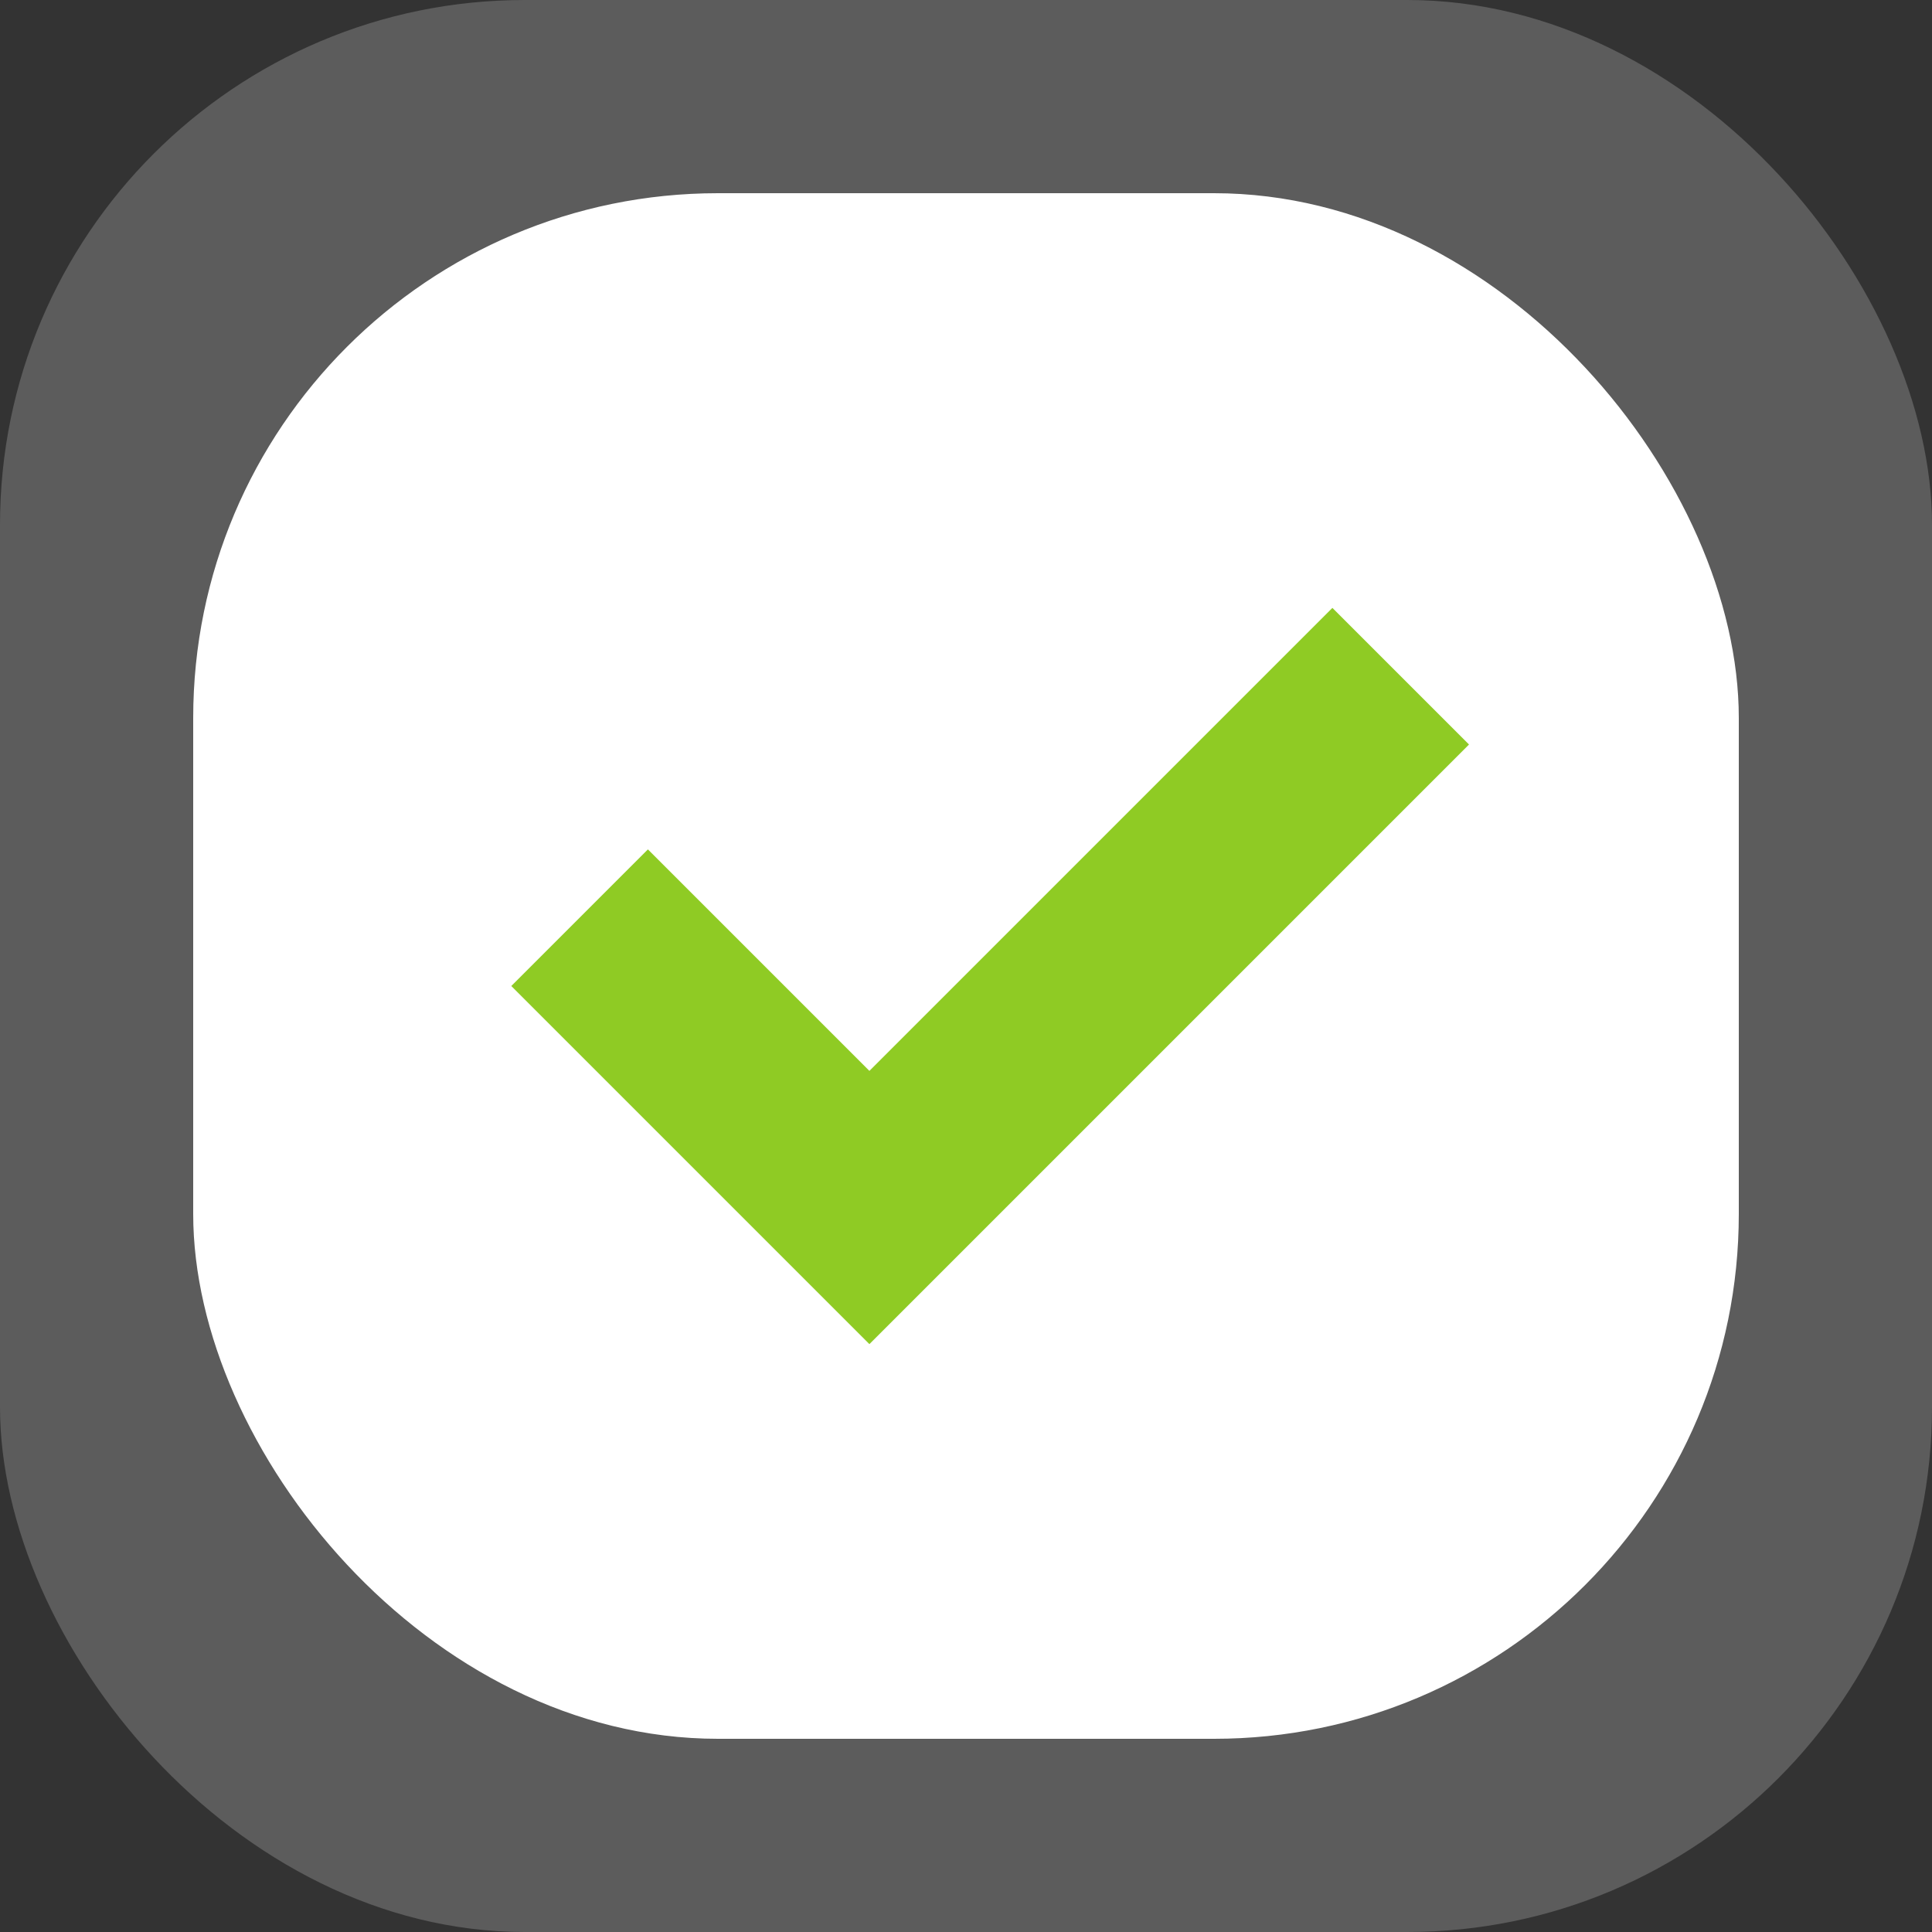
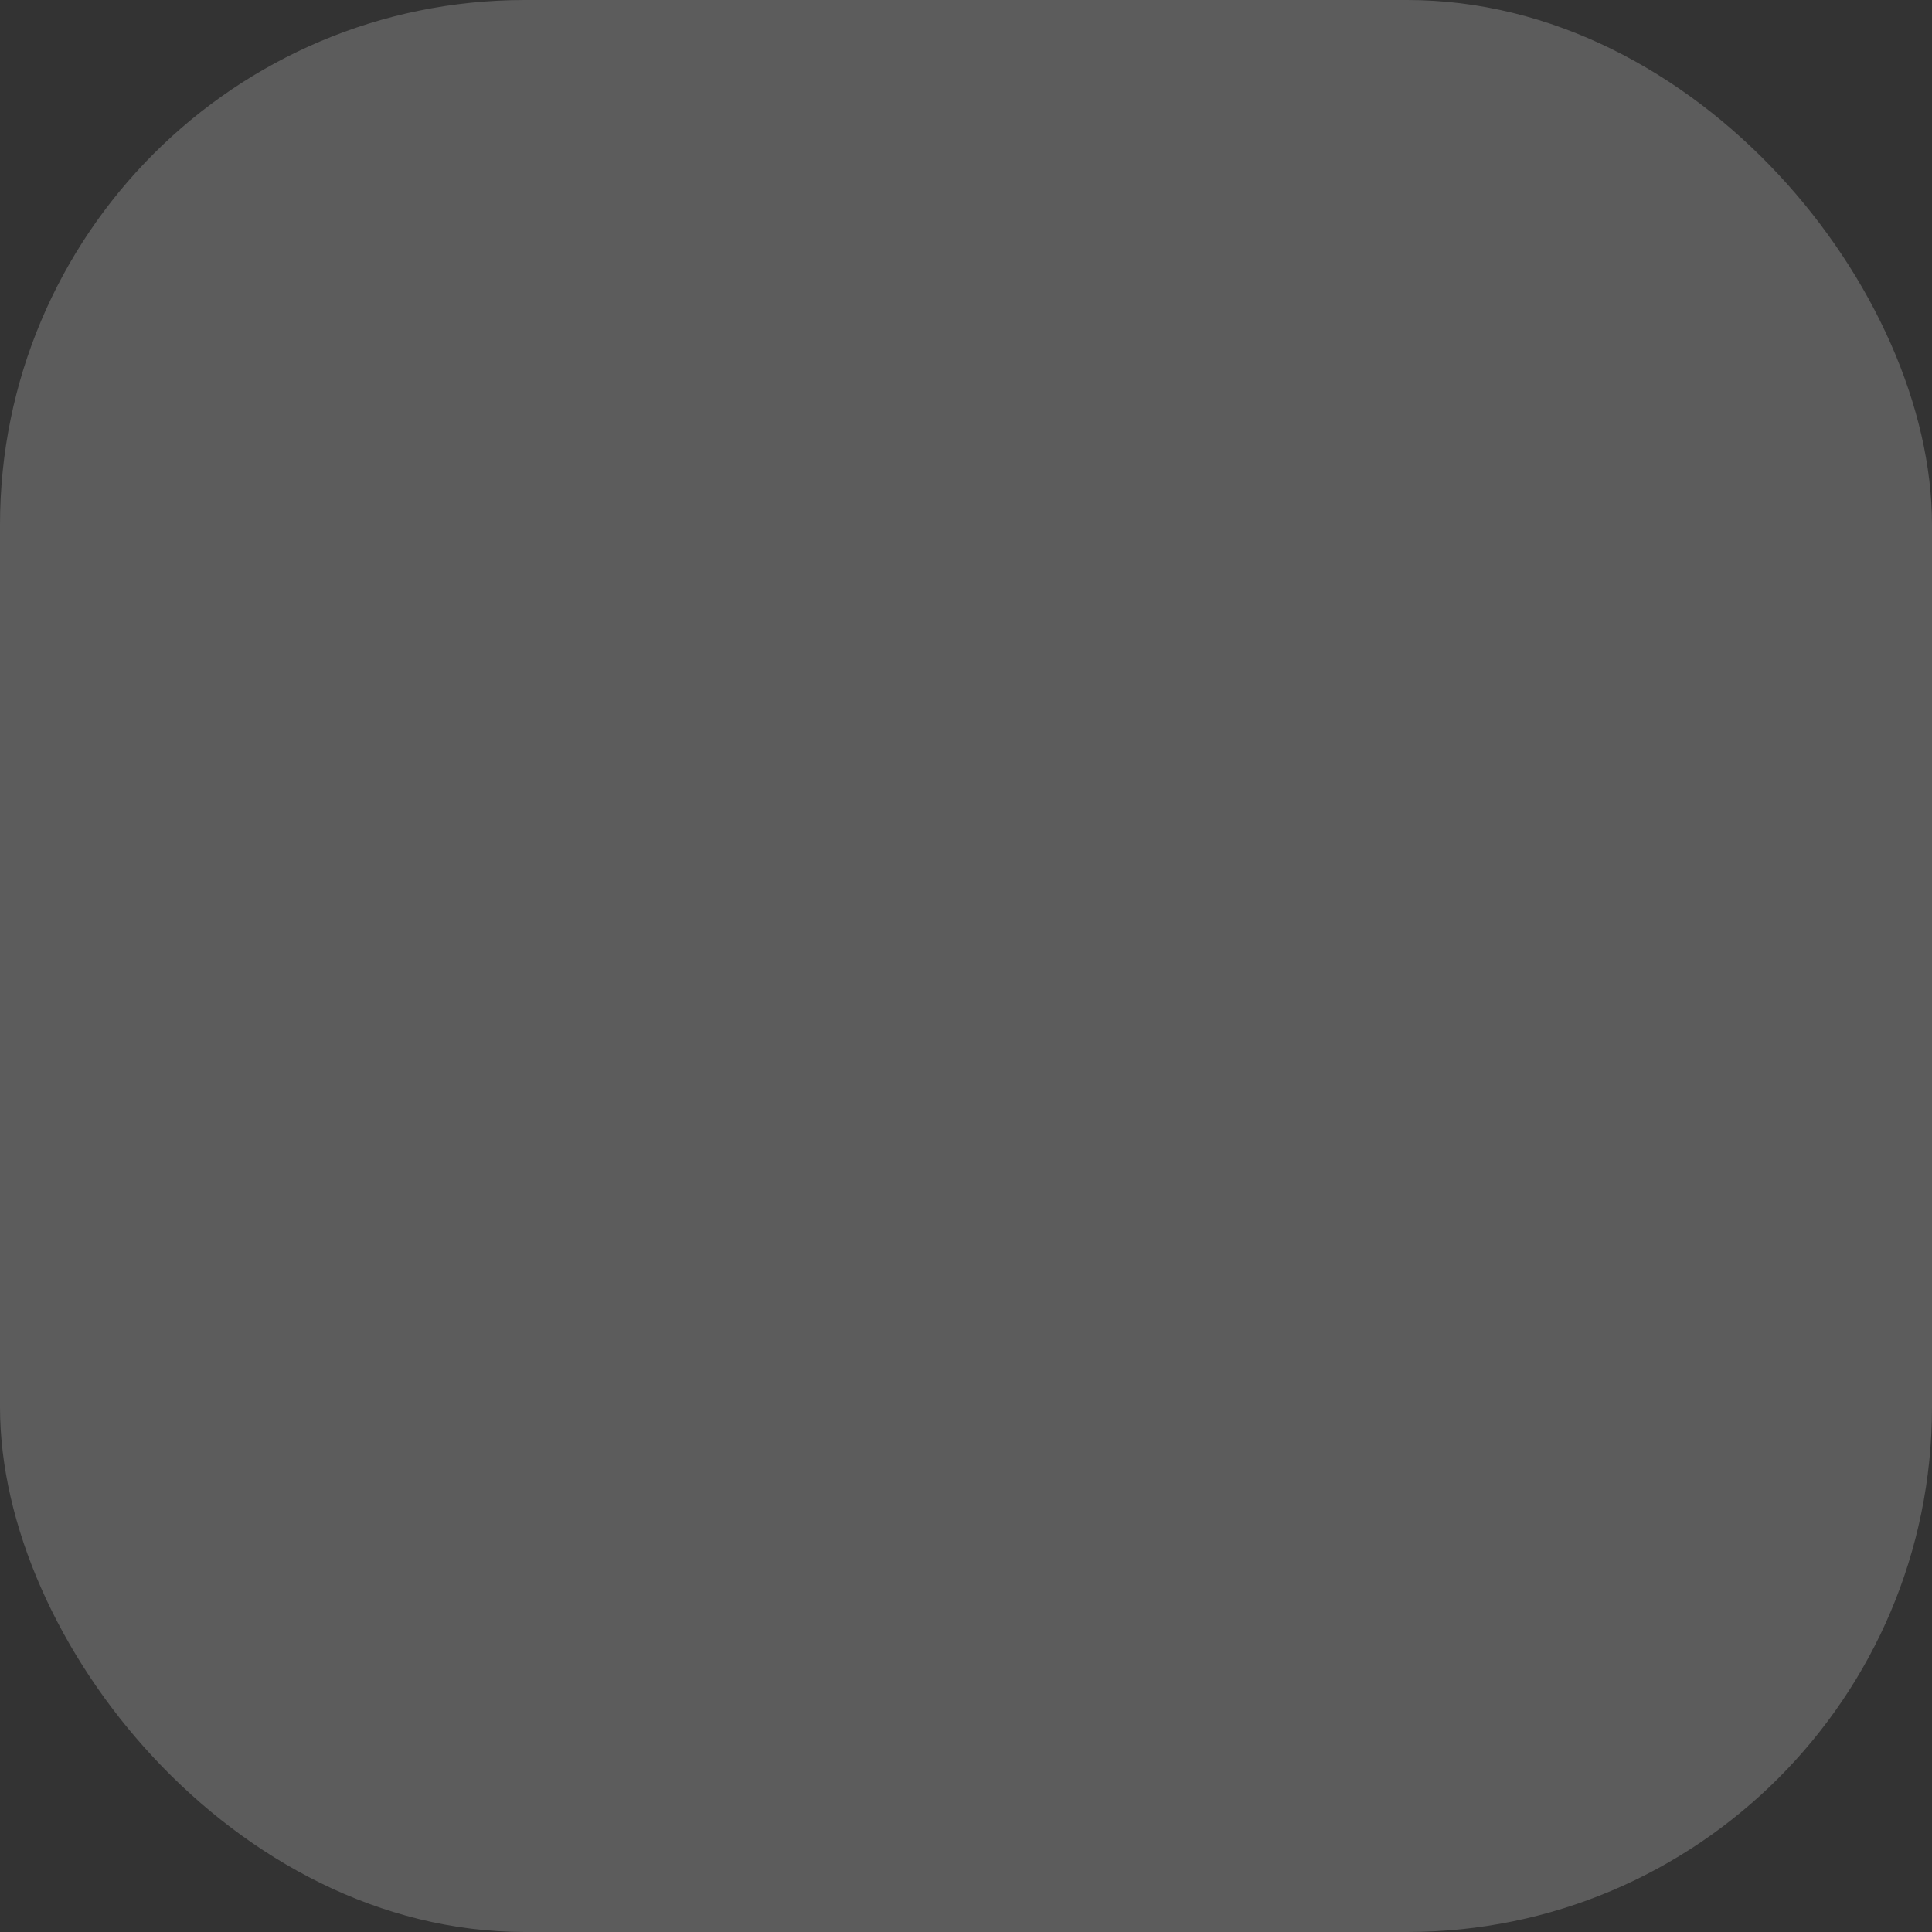
<svg xmlns="http://www.w3.org/2000/svg" width="32" height="32" viewBox="0 0 32 32" fill="none">
  <rect x="0" y="0" width="32" height="32" fill="#333333" stroke="none" />
  <rect width="32" height="32" rx="8.692" fill="white" fill-opacity="0.2" />
-   <rect x="3.2" y="3.2" width="25.6" height="25.6" rx="8.692" fill="white" />
-   <path d="M9.6 15.2L14.4 20L23.2 11.2" stroke="#8FCB24" stroke-width="3.2" />
</svg>